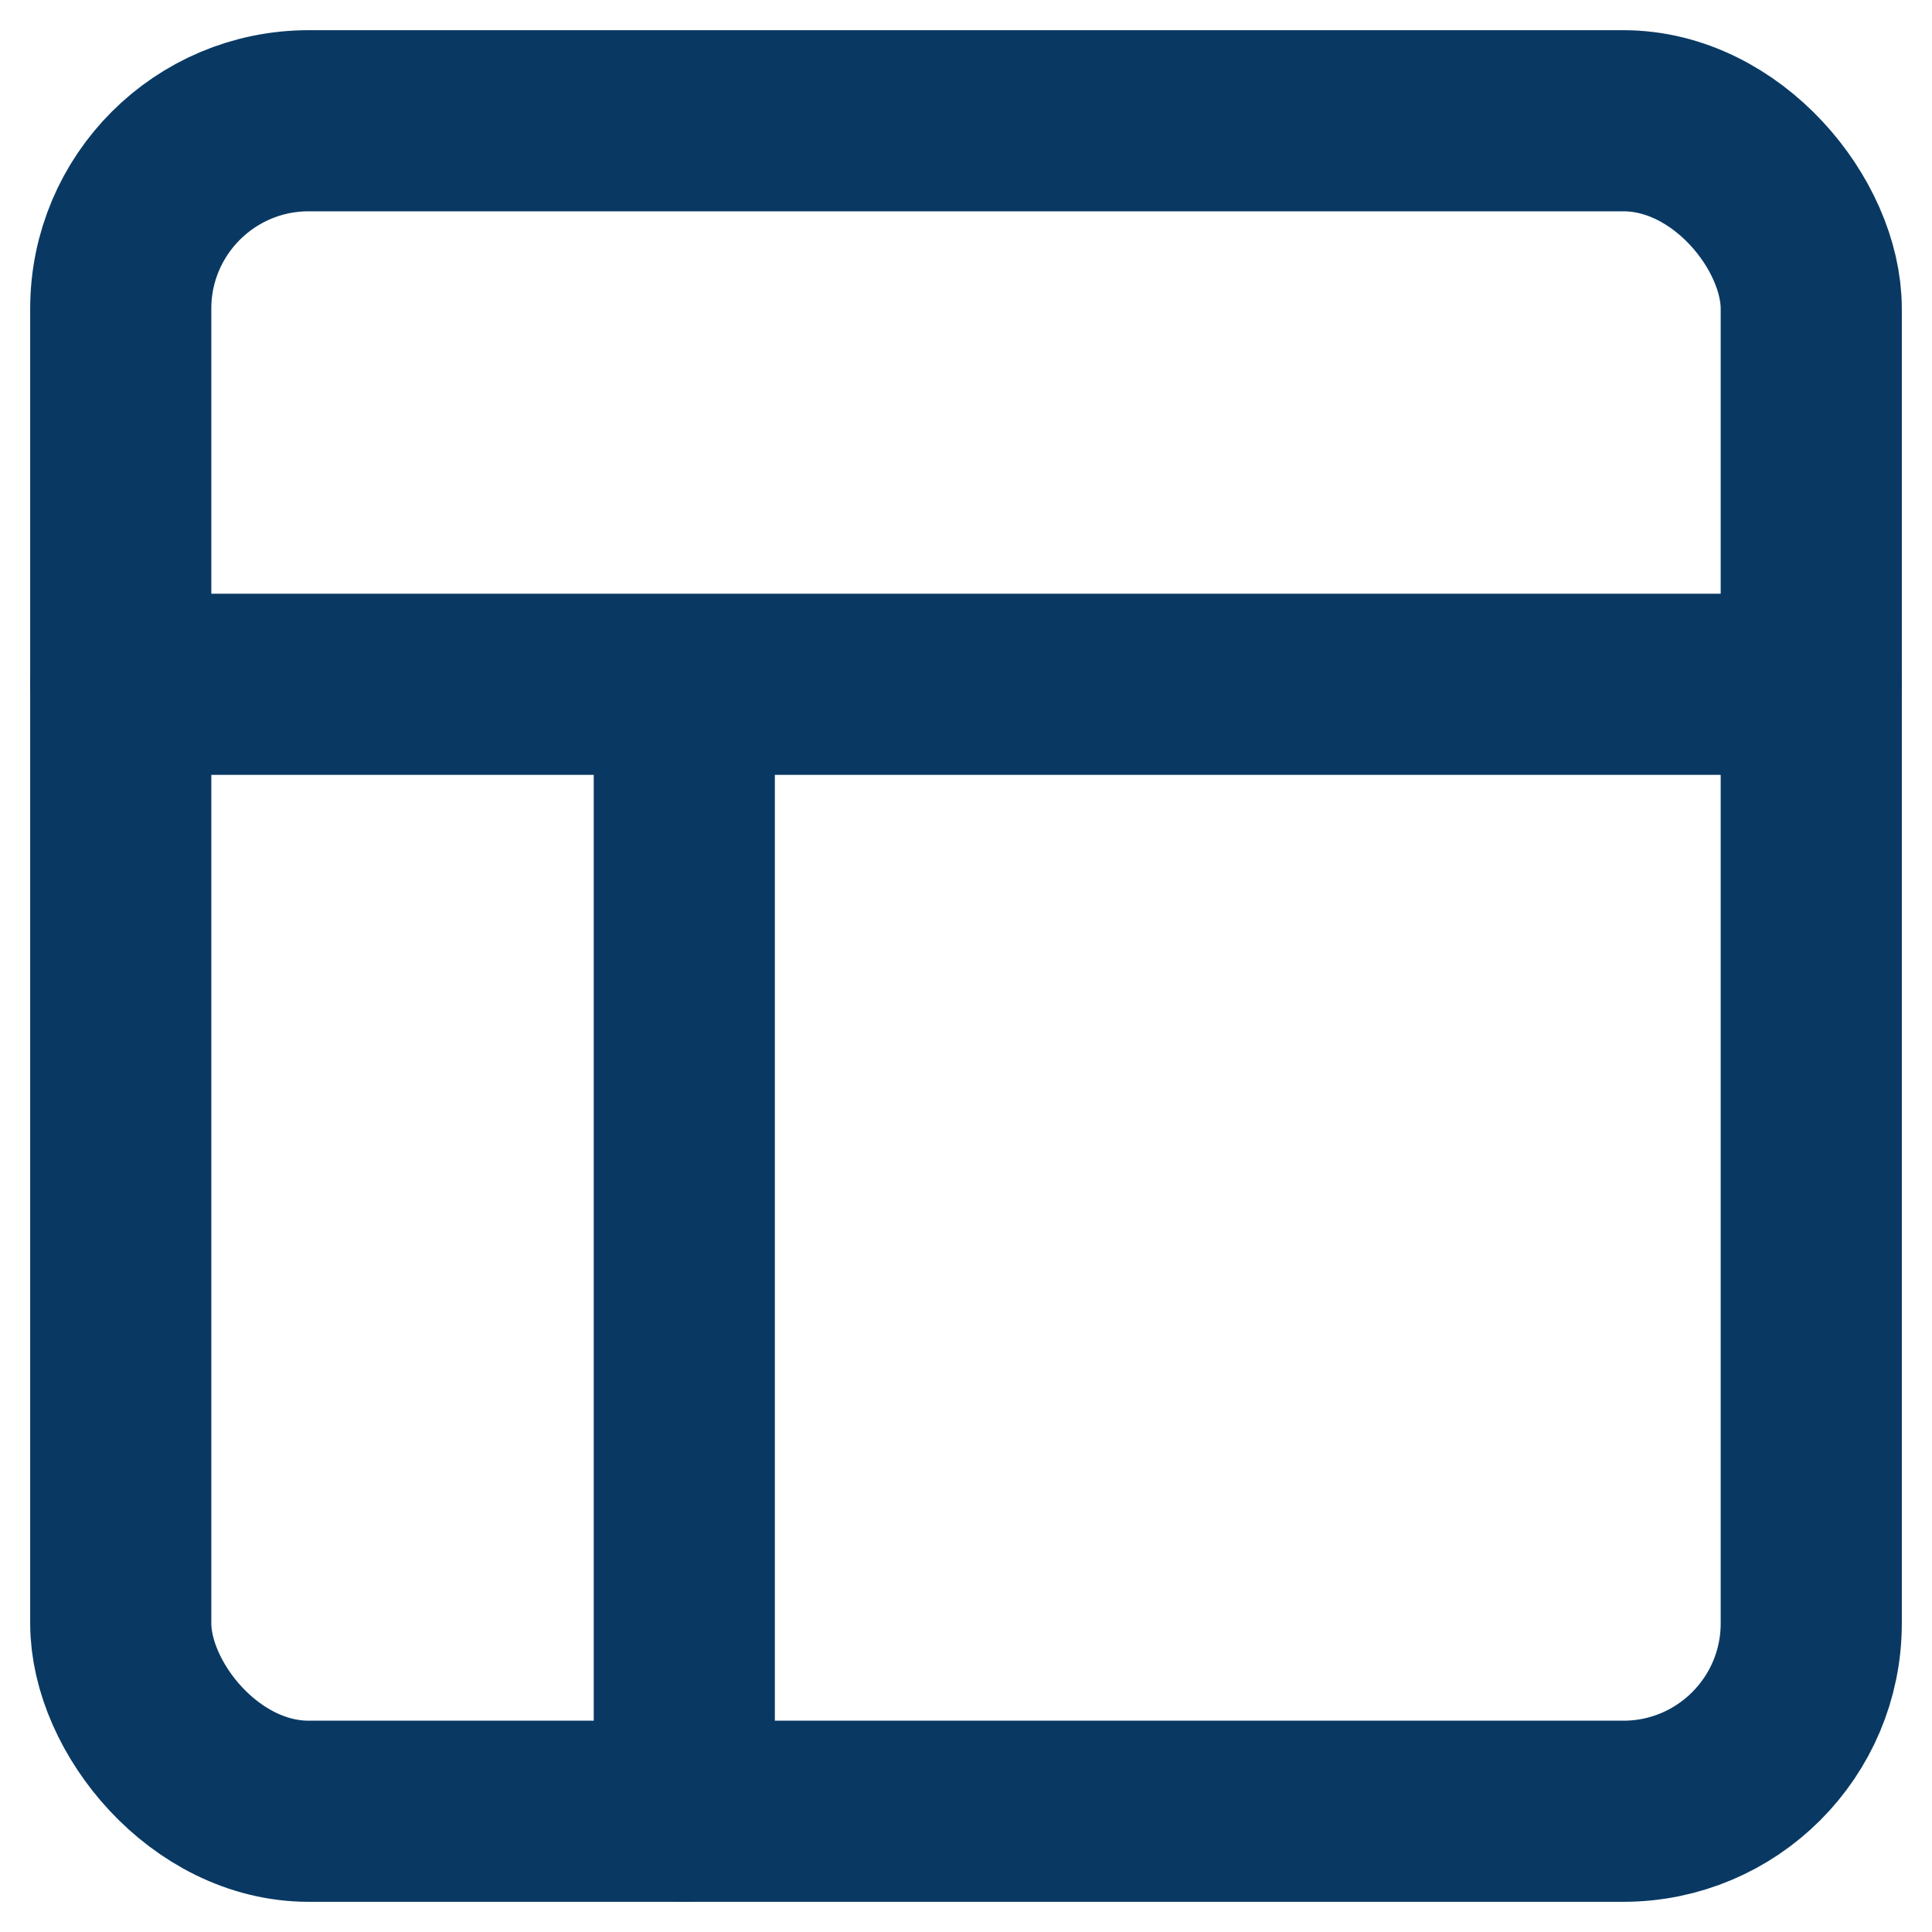
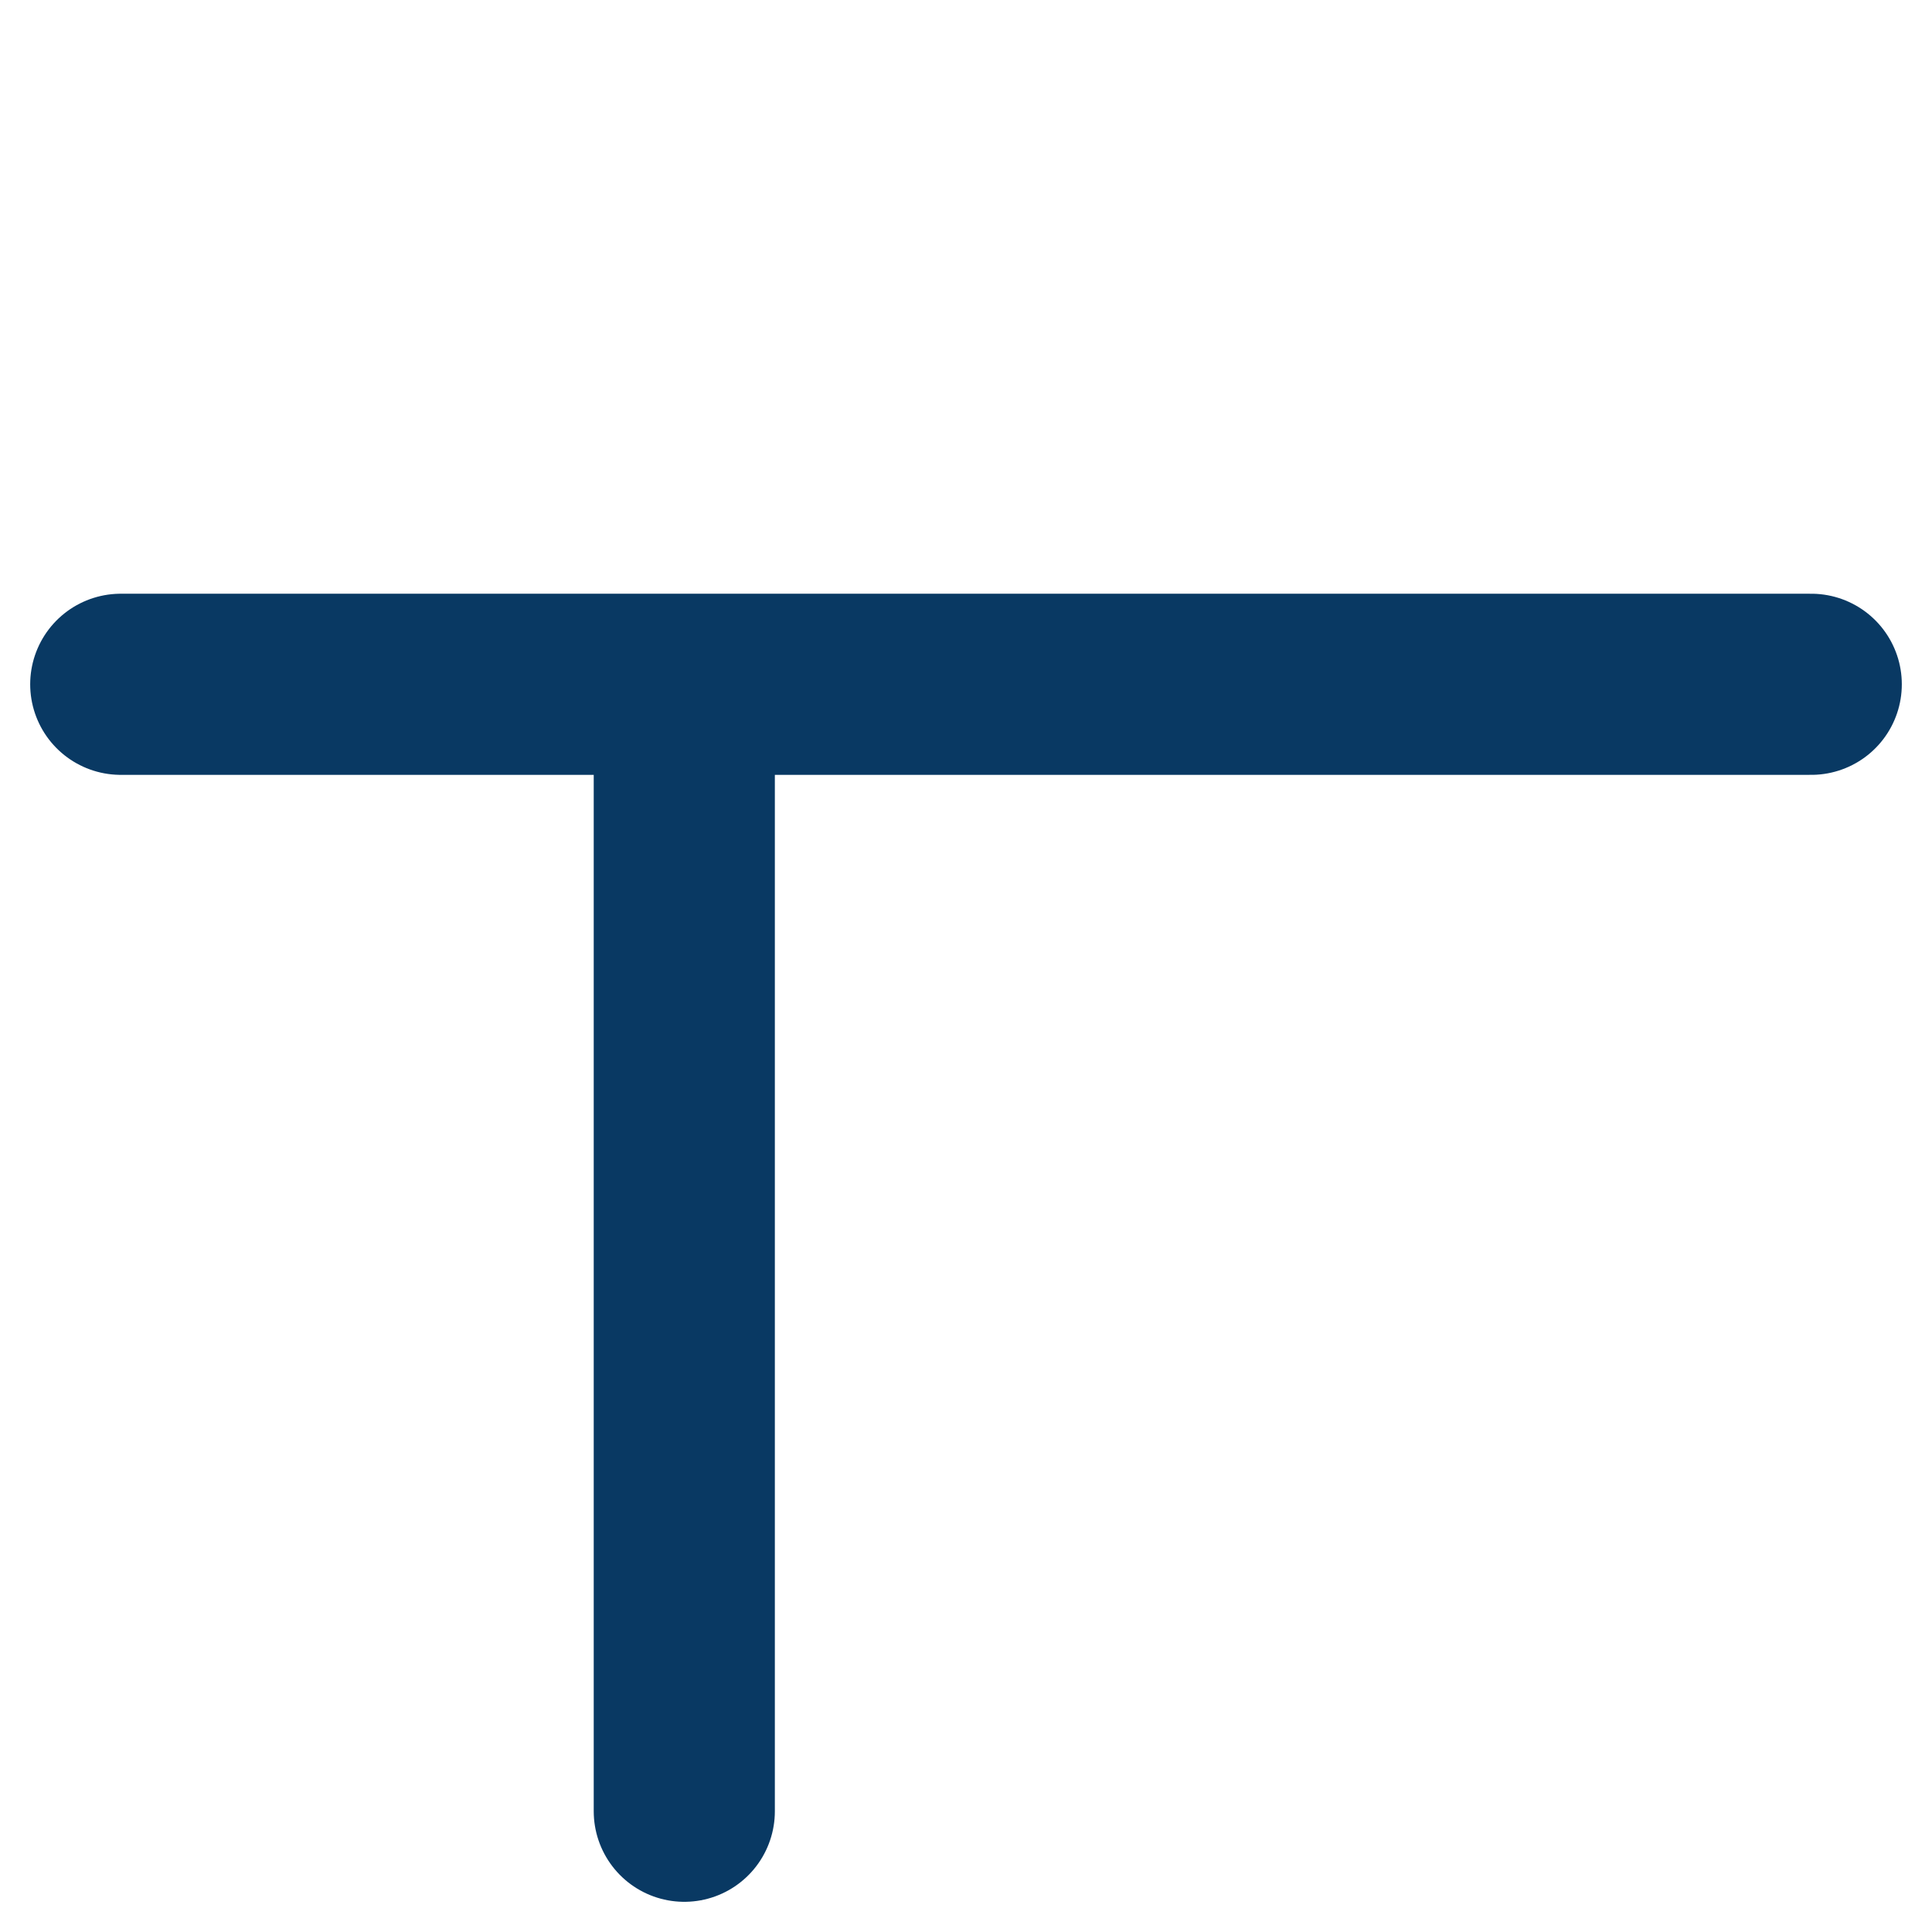
<svg xmlns="http://www.w3.org/2000/svg" width="16" height="16">
  <g transform="translate(1 1)" stroke="#093963" stroke-width="1.5" fill="none" fill-rule="evenodd" stroke-linecap="round" stroke-linejoin="round">
-     <rect width="14" height="14" rx="1.556" />
    <path d="M0 4.667h14M4.667 14V4.667" />
  </g>
</svg>